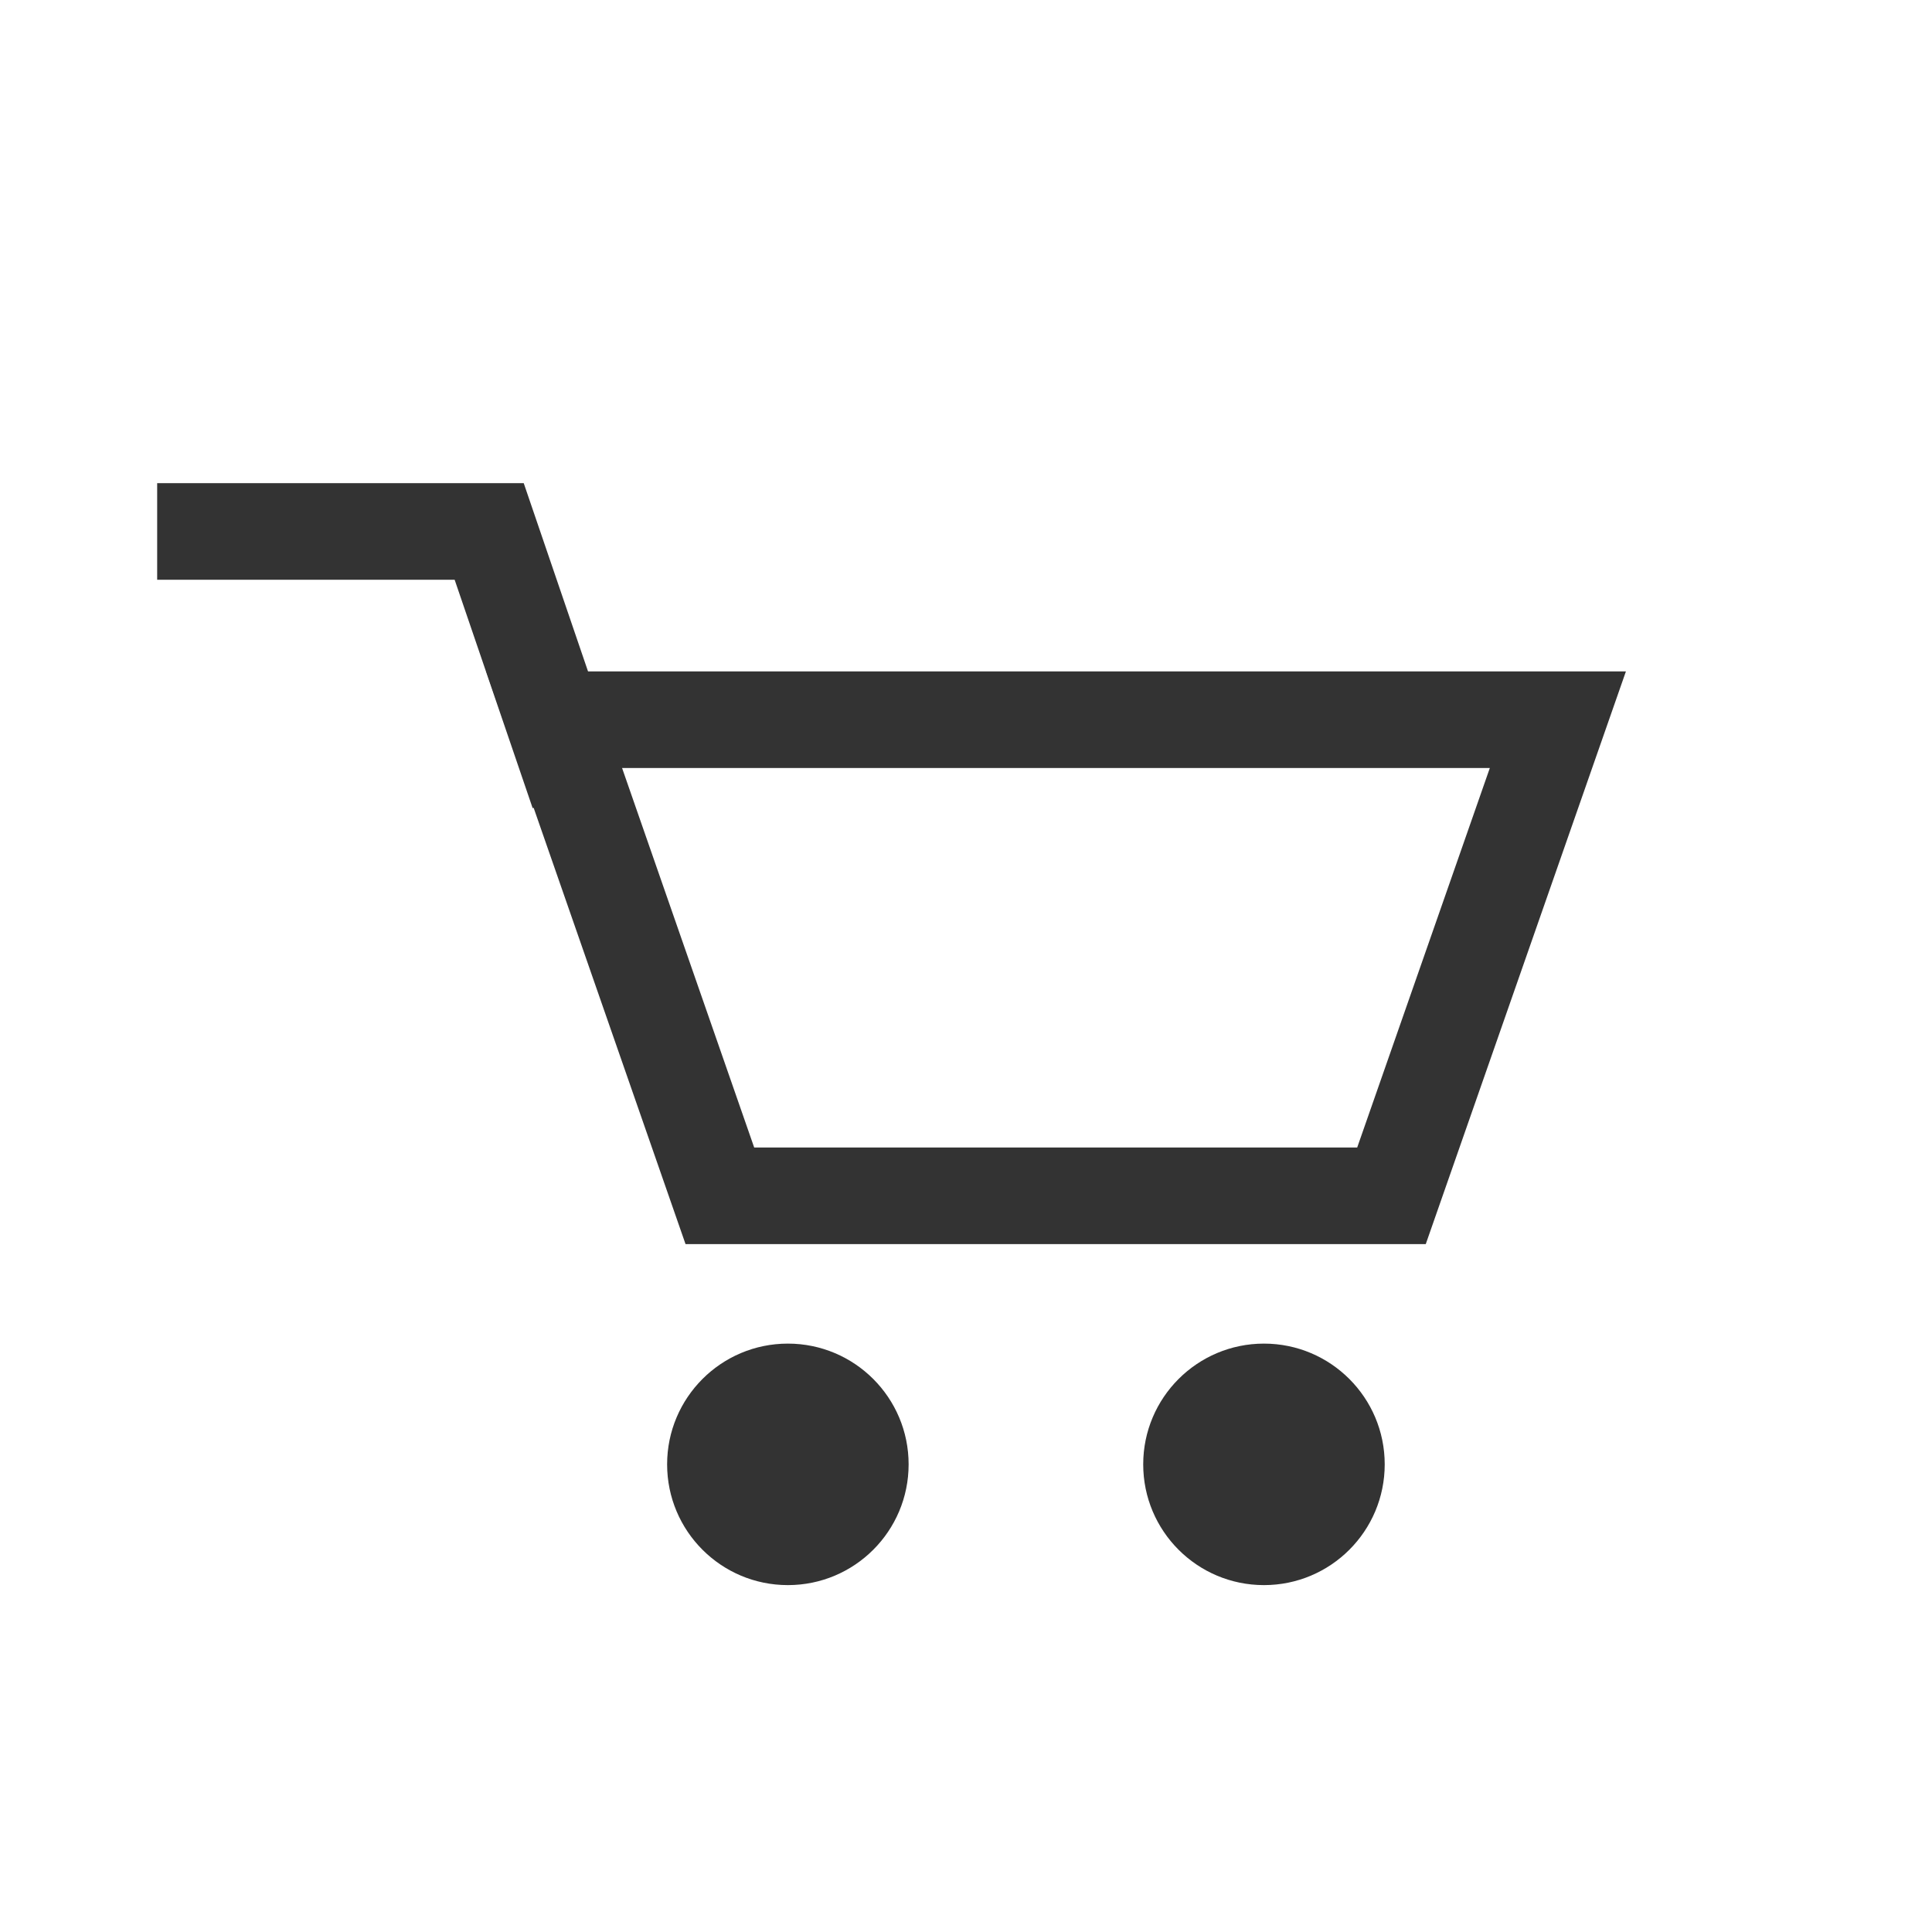
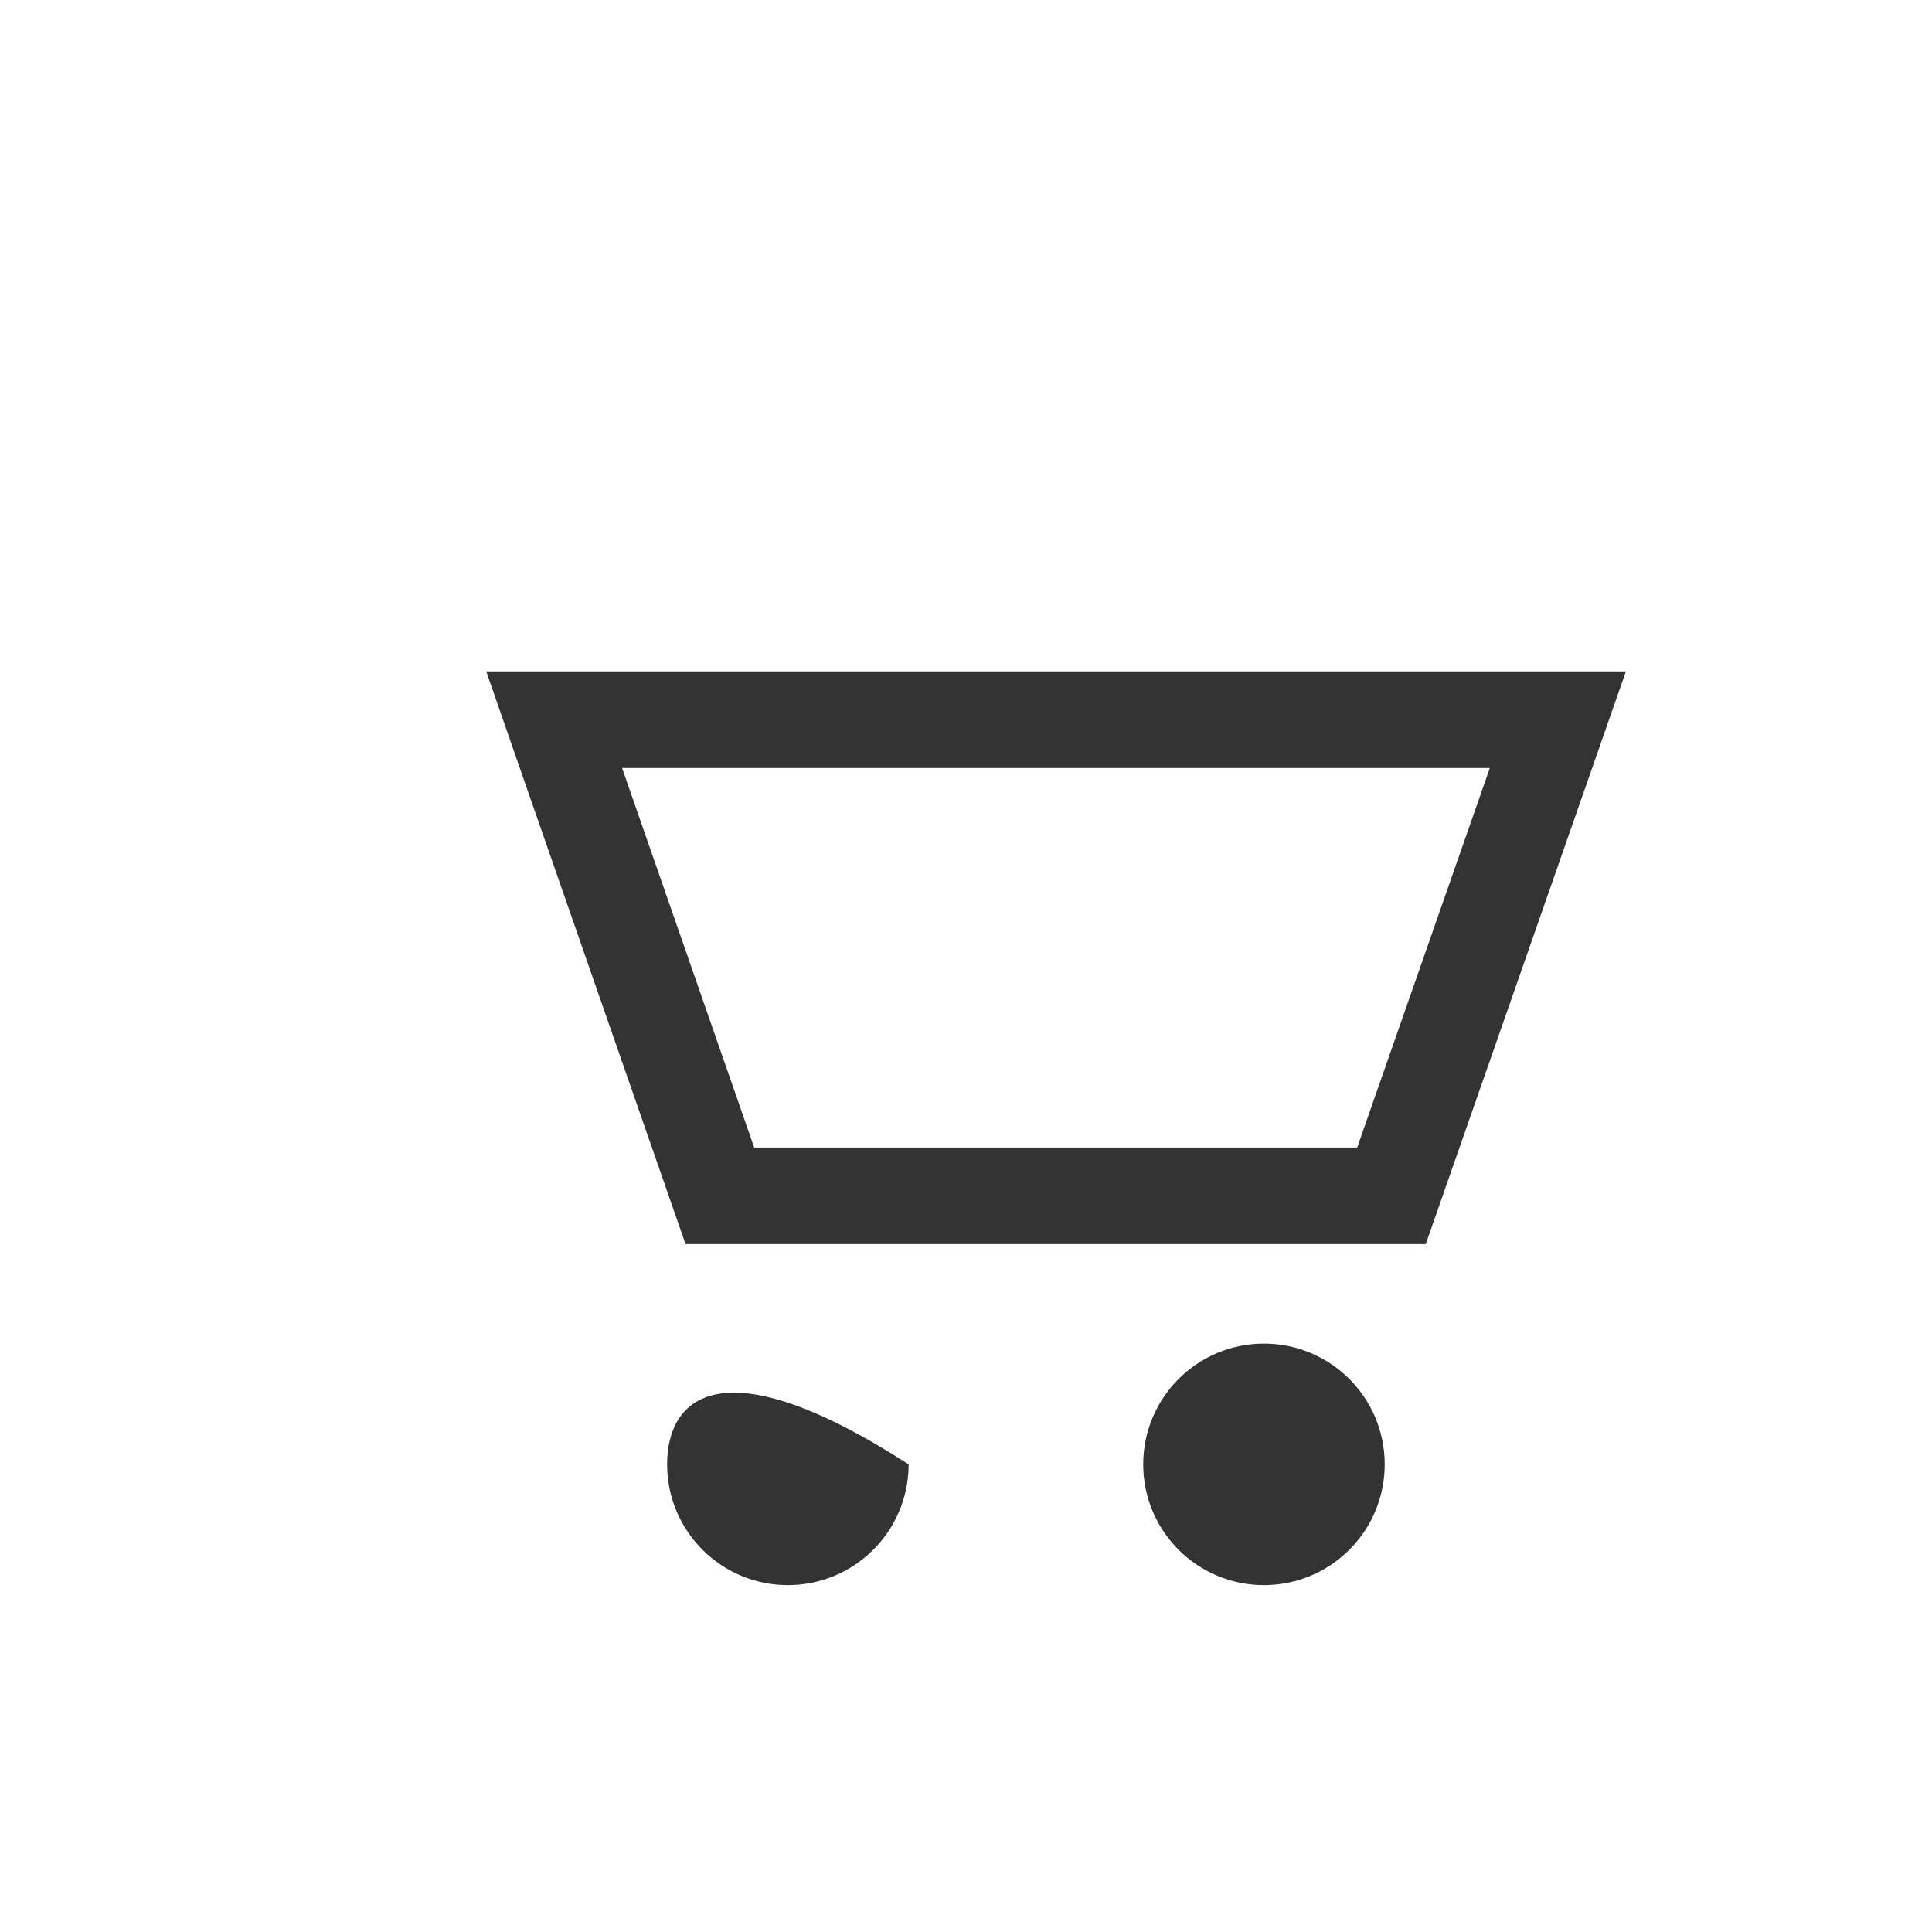
<svg xmlns="http://www.w3.org/2000/svg" width="40px" height="40px" viewBox="0 0 40 40" version="1.1">
  <title>675AE93C-9E8C-4901-ABC9-CC6C65AAA6E1</title>
  <g id="Icons" stroke="none" stroke-width="1" fill="none" fill-rule="evenodd">
    <g transform="translate(-139, -1283)">
      <g id="Icons/" transform="translate(139, 1283)">
        <polygon id="Fill-1" stroke="#333333" stroke-width="2" stroke-linecap="square" transform="translate(21.863, 19.83) scale(-1, 1) translate(-21.863, -19.83) " points="11.472 14.901 14.917 24.758 28.822 24.758 31.982 15.681 32.253 14.901" />
-         <path d="M13.812,30.318 C13.812,28.938 14.931,27.818 16.312,27.818 C17.693,27.818 18.812,28.938 18.812,30.318 C18.812,31.699 17.693,32.818 16.312,32.818 C14.931,32.818 13.812,31.699 13.812,30.318" id="Fill-6" fill="#333333" transform="translate(16.312, 30.318) scale(-1, 1) translate(-16.312, -30.318) " />
+         <path d="M13.812,30.318 C17.693,27.818 18.812,28.938 18.812,30.318 C18.812,31.699 17.693,32.818 16.312,32.818 C14.931,32.818 13.812,31.699 13.812,30.318" id="Fill-6" fill="#333333" transform="translate(16.312, 30.318) scale(-1, 1) translate(-16.312, -30.318) " />
        <path d="M23.669,30.318 C23.669,28.938 24.788,27.818 26.169,27.818 C27.55,27.818 28.669,28.938 28.669,30.318 C28.669,31.699 27.55,32.818 26.169,32.818 C24.788,32.818 23.669,31.699 23.669,30.318" id="Fill-6-Copy" fill="#333333" transform="translate(26.169, 30.318) scale(-1, 1) translate(-26.169, -30.318) " />
-         <polyline id="Path" stroke="#333333" stroke-width="2" stroke-linecap="square" transform="translate(7.952, 13.233) scale(-1, 1) translate(-7.952, -13.233) " points="11.65 11.003 8.885 11.003 5.776 11.003 4.253 15.462" />
      </g>
    </g>
  </g>
</svg>